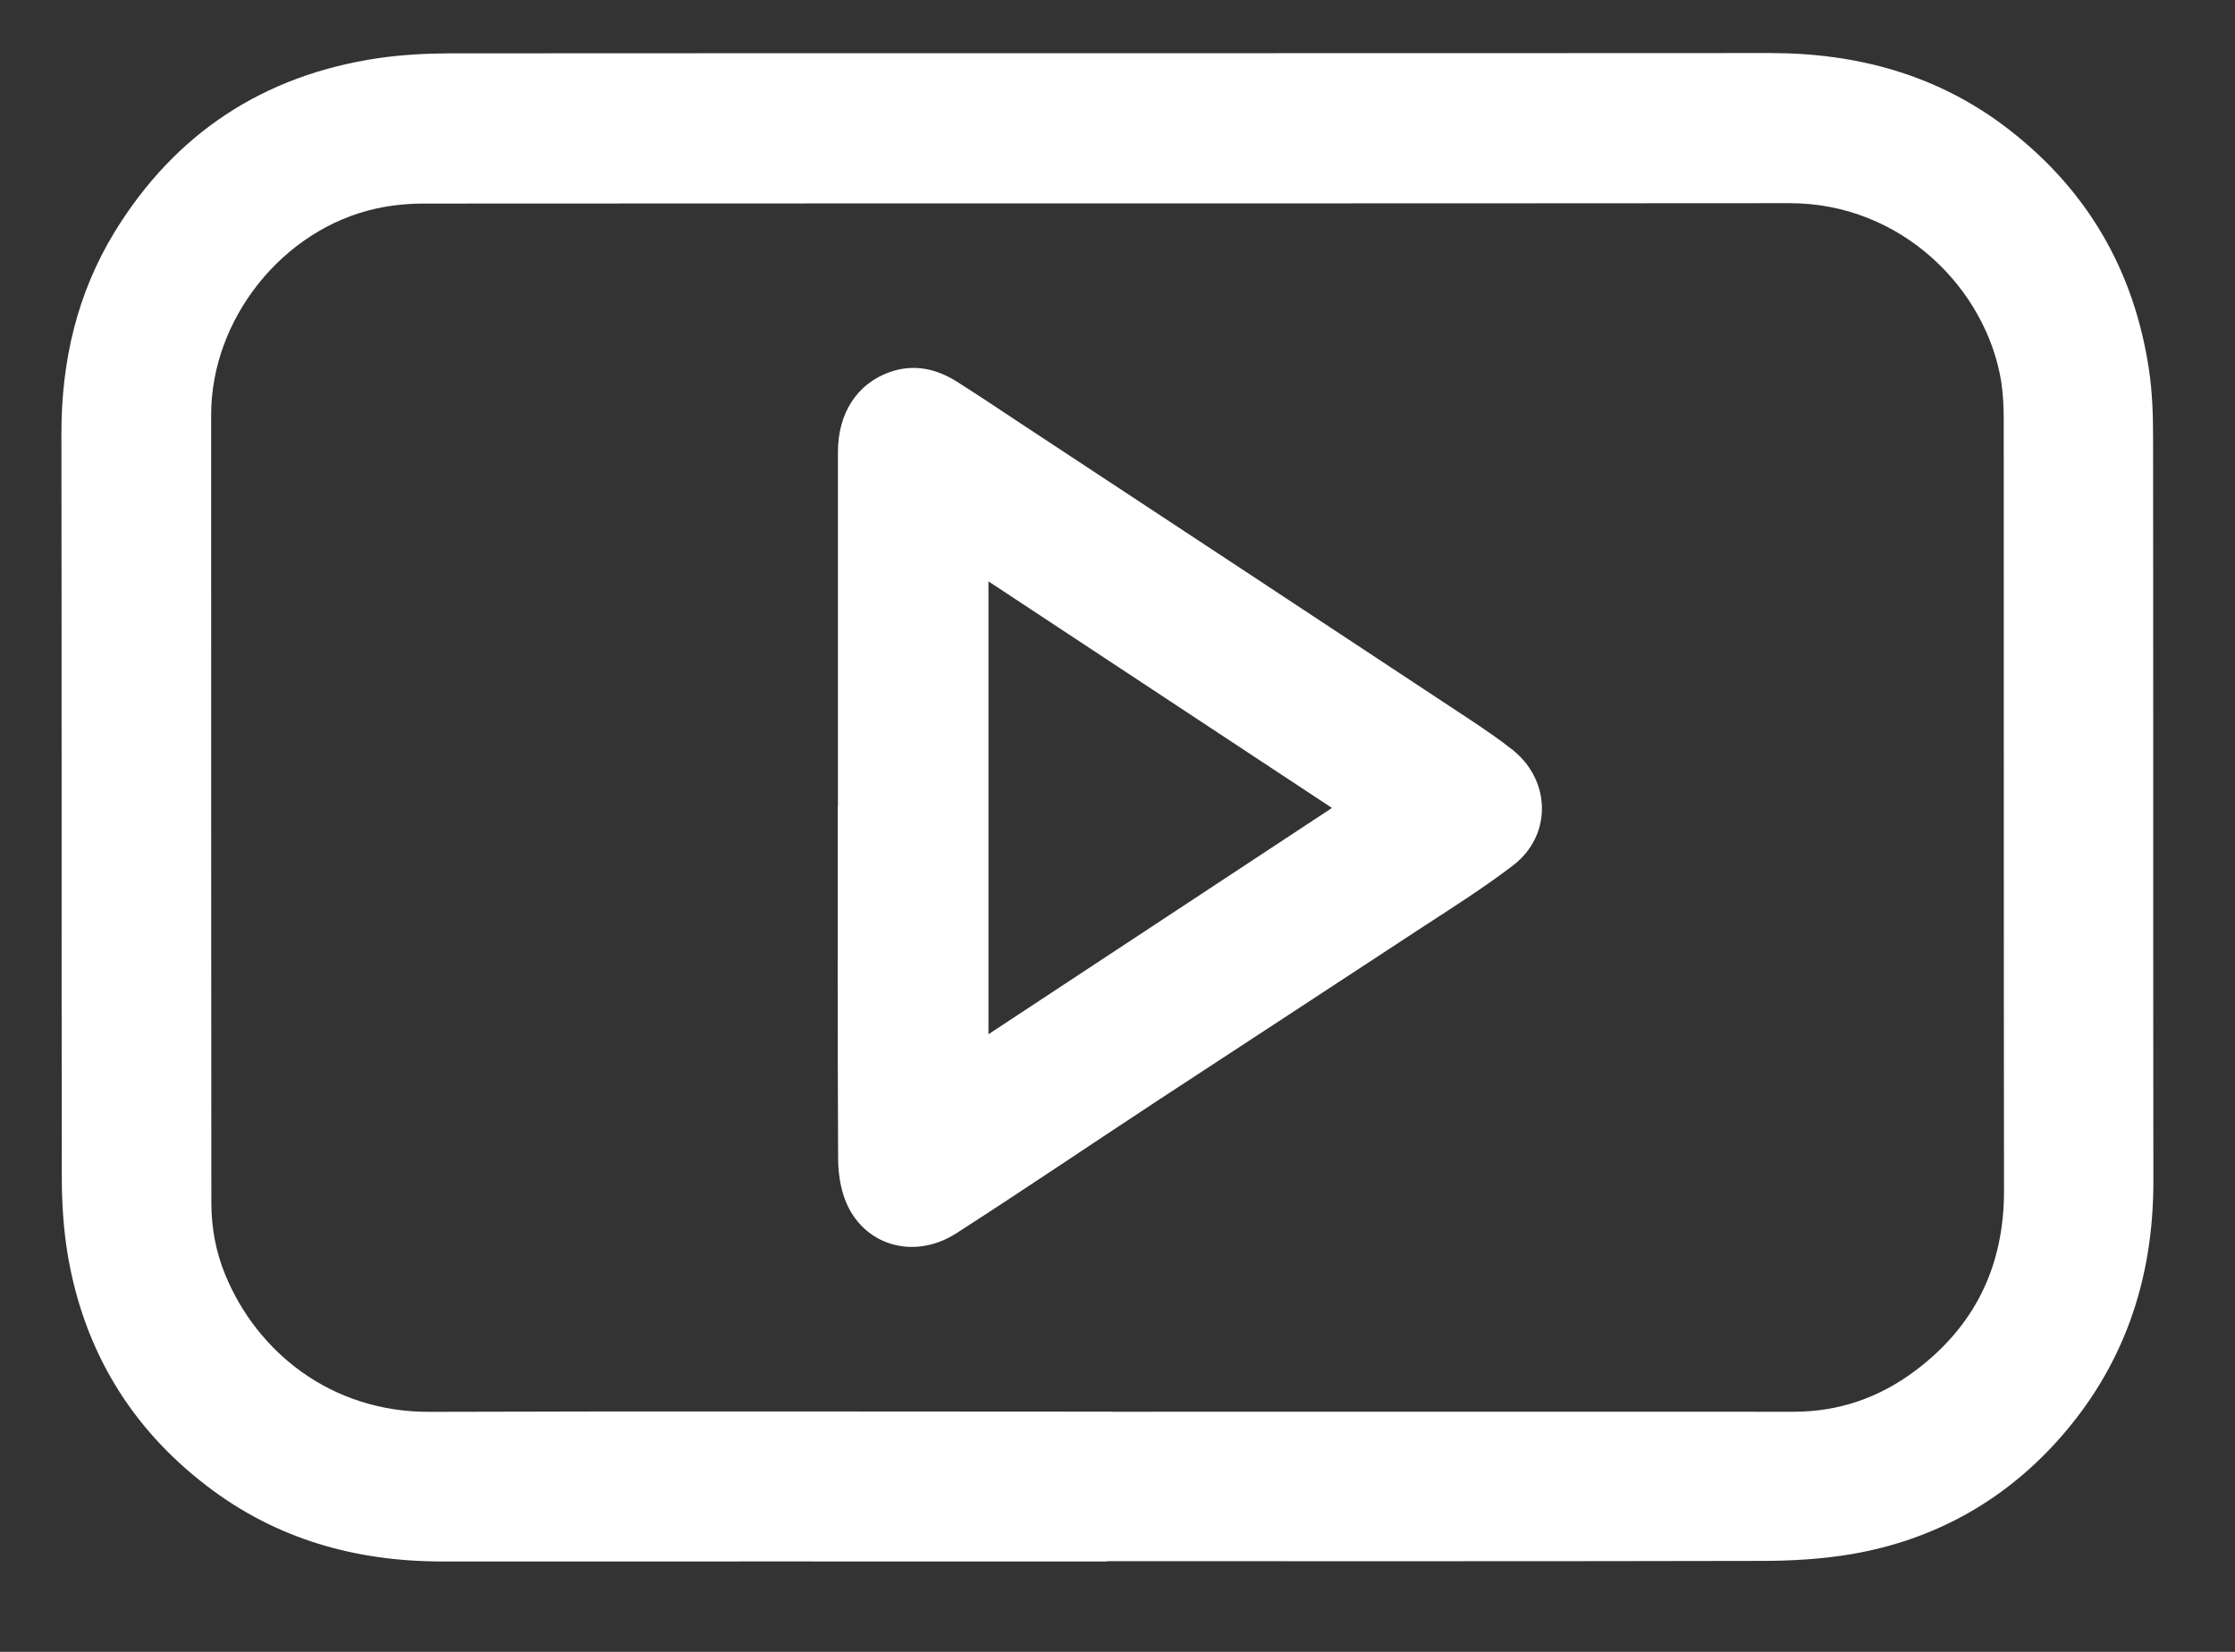
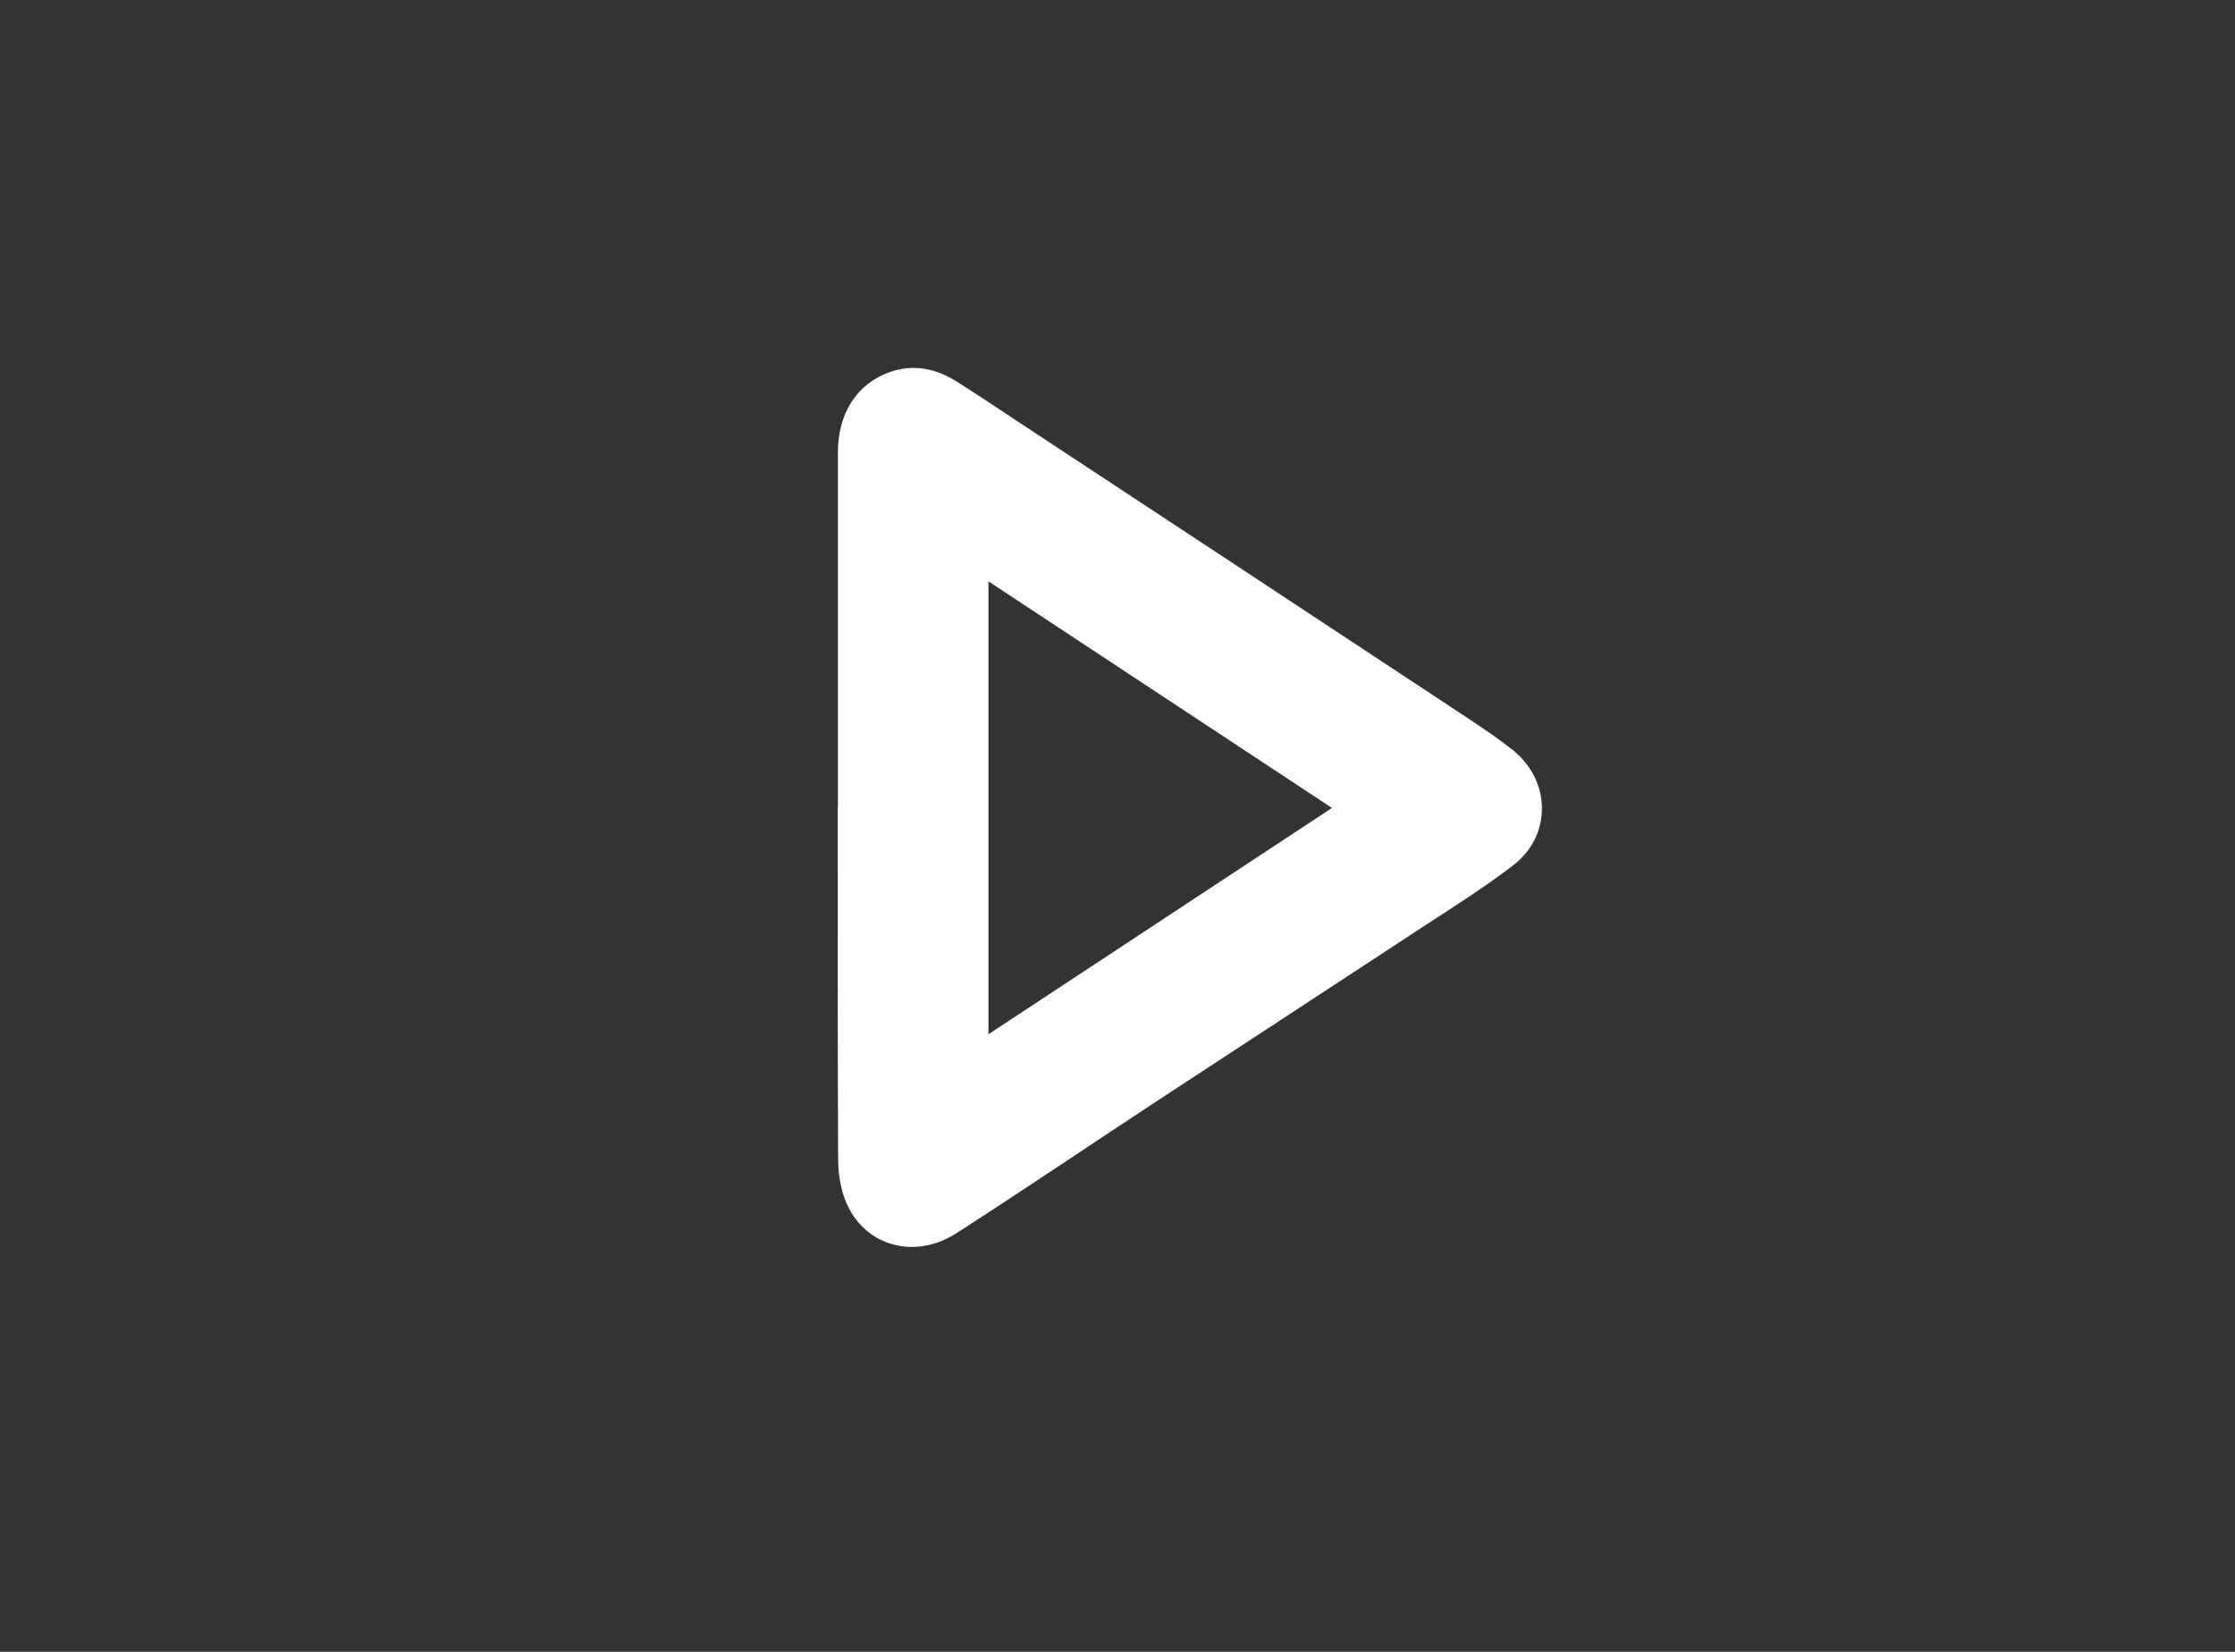
<svg xmlns="http://www.w3.org/2000/svg" width="23" height="17" viewBox="0 0 23 17" fill="none">
  <rect x="0" y="0" width="23" height="17" fill="#333333" stroke="none" />
-   <path d="M11.394 16.07C9.114 16.07 6.833 16.069 4.552 16.07C3.659 16.07 2.842 15.84 2.129 15.293C1.344 14.692 0.867 13.899 0.699 12.926C0.655 12.666 0.637 12.398 0.636 12.133C0.632 9.577 0.636 7.021 0.632 4.465C0.631 3.72 0.792 3.02 1.182 2.383C1.804 1.372 2.708 0.777 3.882 0.6C4.123 0.564 4.37 0.551 4.615 0.549C9.149 0.546 13.682 0.549 18.215 0.546C19.122 0.546 19.954 0.774 20.676 1.335C21.485 1.962 21.962 2.789 22.114 3.8C22.149 4.03 22.157 4.267 22.157 4.501C22.16 7.053 22.157 9.606 22.16 12.158C22.161 13.177 21.851 14.079 21.165 14.837C20.599 15.462 19.891 15.849 19.061 15.993C18.757 16.045 18.442 16.064 18.131 16.064C15.885 16.069 13.64 16.067 11.394 16.067V16.07ZM11.439 14.529C13.78 14.529 16.119 14.528 18.459 14.529C18.923 14.529 19.335 14.385 19.701 14.113C20.322 13.651 20.624 13.031 20.623 12.253C20.619 9.61 20.622 6.966 20.62 4.323C20.62 4.191 20.614 4.056 20.594 3.925C20.439 2.974 19.569 2.089 18.414 2.091C13.729 2.095 9.046 2.092 4.362 2.095C4.198 2.095 4.032 2.111 3.872 2.146C2.909 2.358 2.173 3.283 2.173 4.268C2.173 4.734 2.173 5.2 2.173 5.665C2.173 7.902 2.173 10.14 2.175 12.377C2.175 12.634 2.221 12.886 2.32 13.124C2.651 13.924 3.417 14.534 4.419 14.53C6.76 14.522 9.099 14.528 11.44 14.528L11.439 14.529Z" fill="white" />
  <path d="M8.623 8.298C8.623 7.084 8.623 5.868 8.623 4.654C8.623 4.252 8.819 3.95 9.154 3.83C9.401 3.743 9.631 3.792 9.846 3.927C10.068 4.068 10.286 4.213 10.504 4.358C12.048 5.374 13.59 6.391 15.132 7.409C15.28 7.508 15.429 7.608 15.568 7.719C15.963 8.036 15.972 8.599 15.57 8.907C15.265 9.14 14.938 9.346 14.616 9.556C13.719 10.146 12.818 10.733 11.92 11.322C11.226 11.778 10.54 12.243 9.842 12.692C9.402 12.975 8.878 12.816 8.698 12.351C8.647 12.218 8.625 12.065 8.625 11.921C8.619 10.713 8.621 9.505 8.621 8.297L8.623 8.298ZM10.172 10.644C11.362 9.86 12.528 9.091 13.707 8.315C12.521 7.533 11.35 6.76 10.172 5.983V10.643V10.644Z" fill="white" />
</svg>